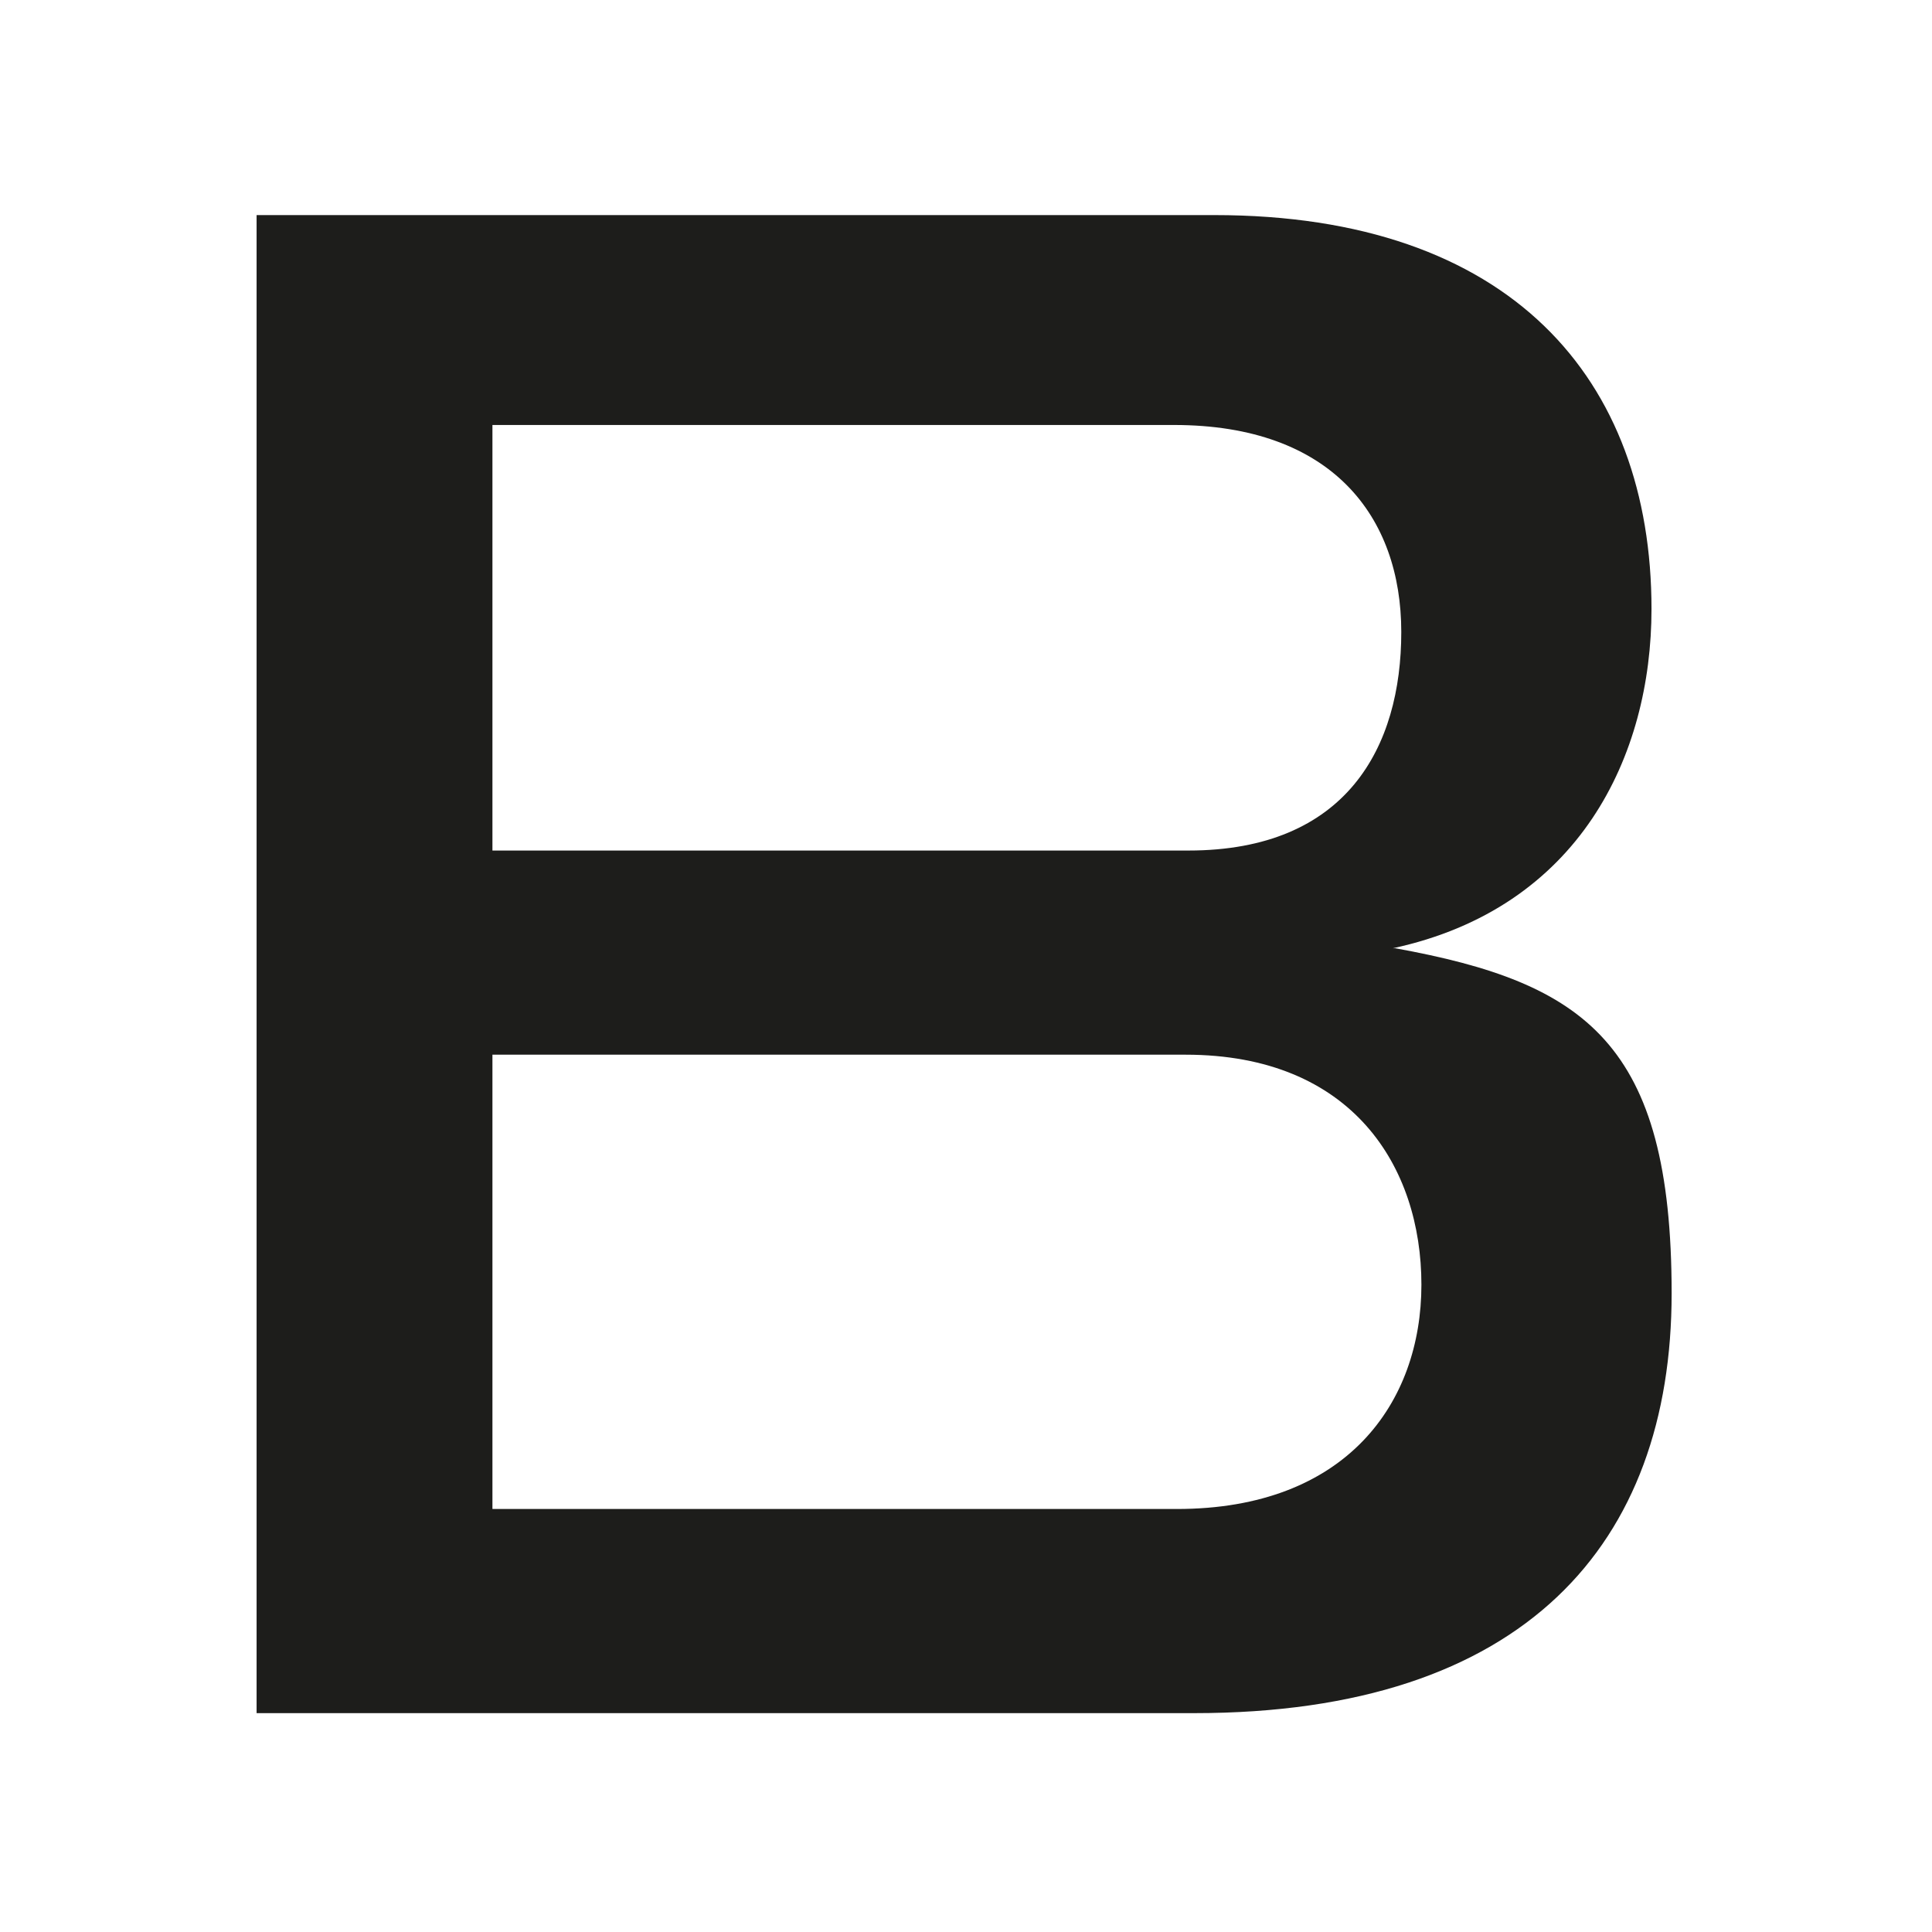
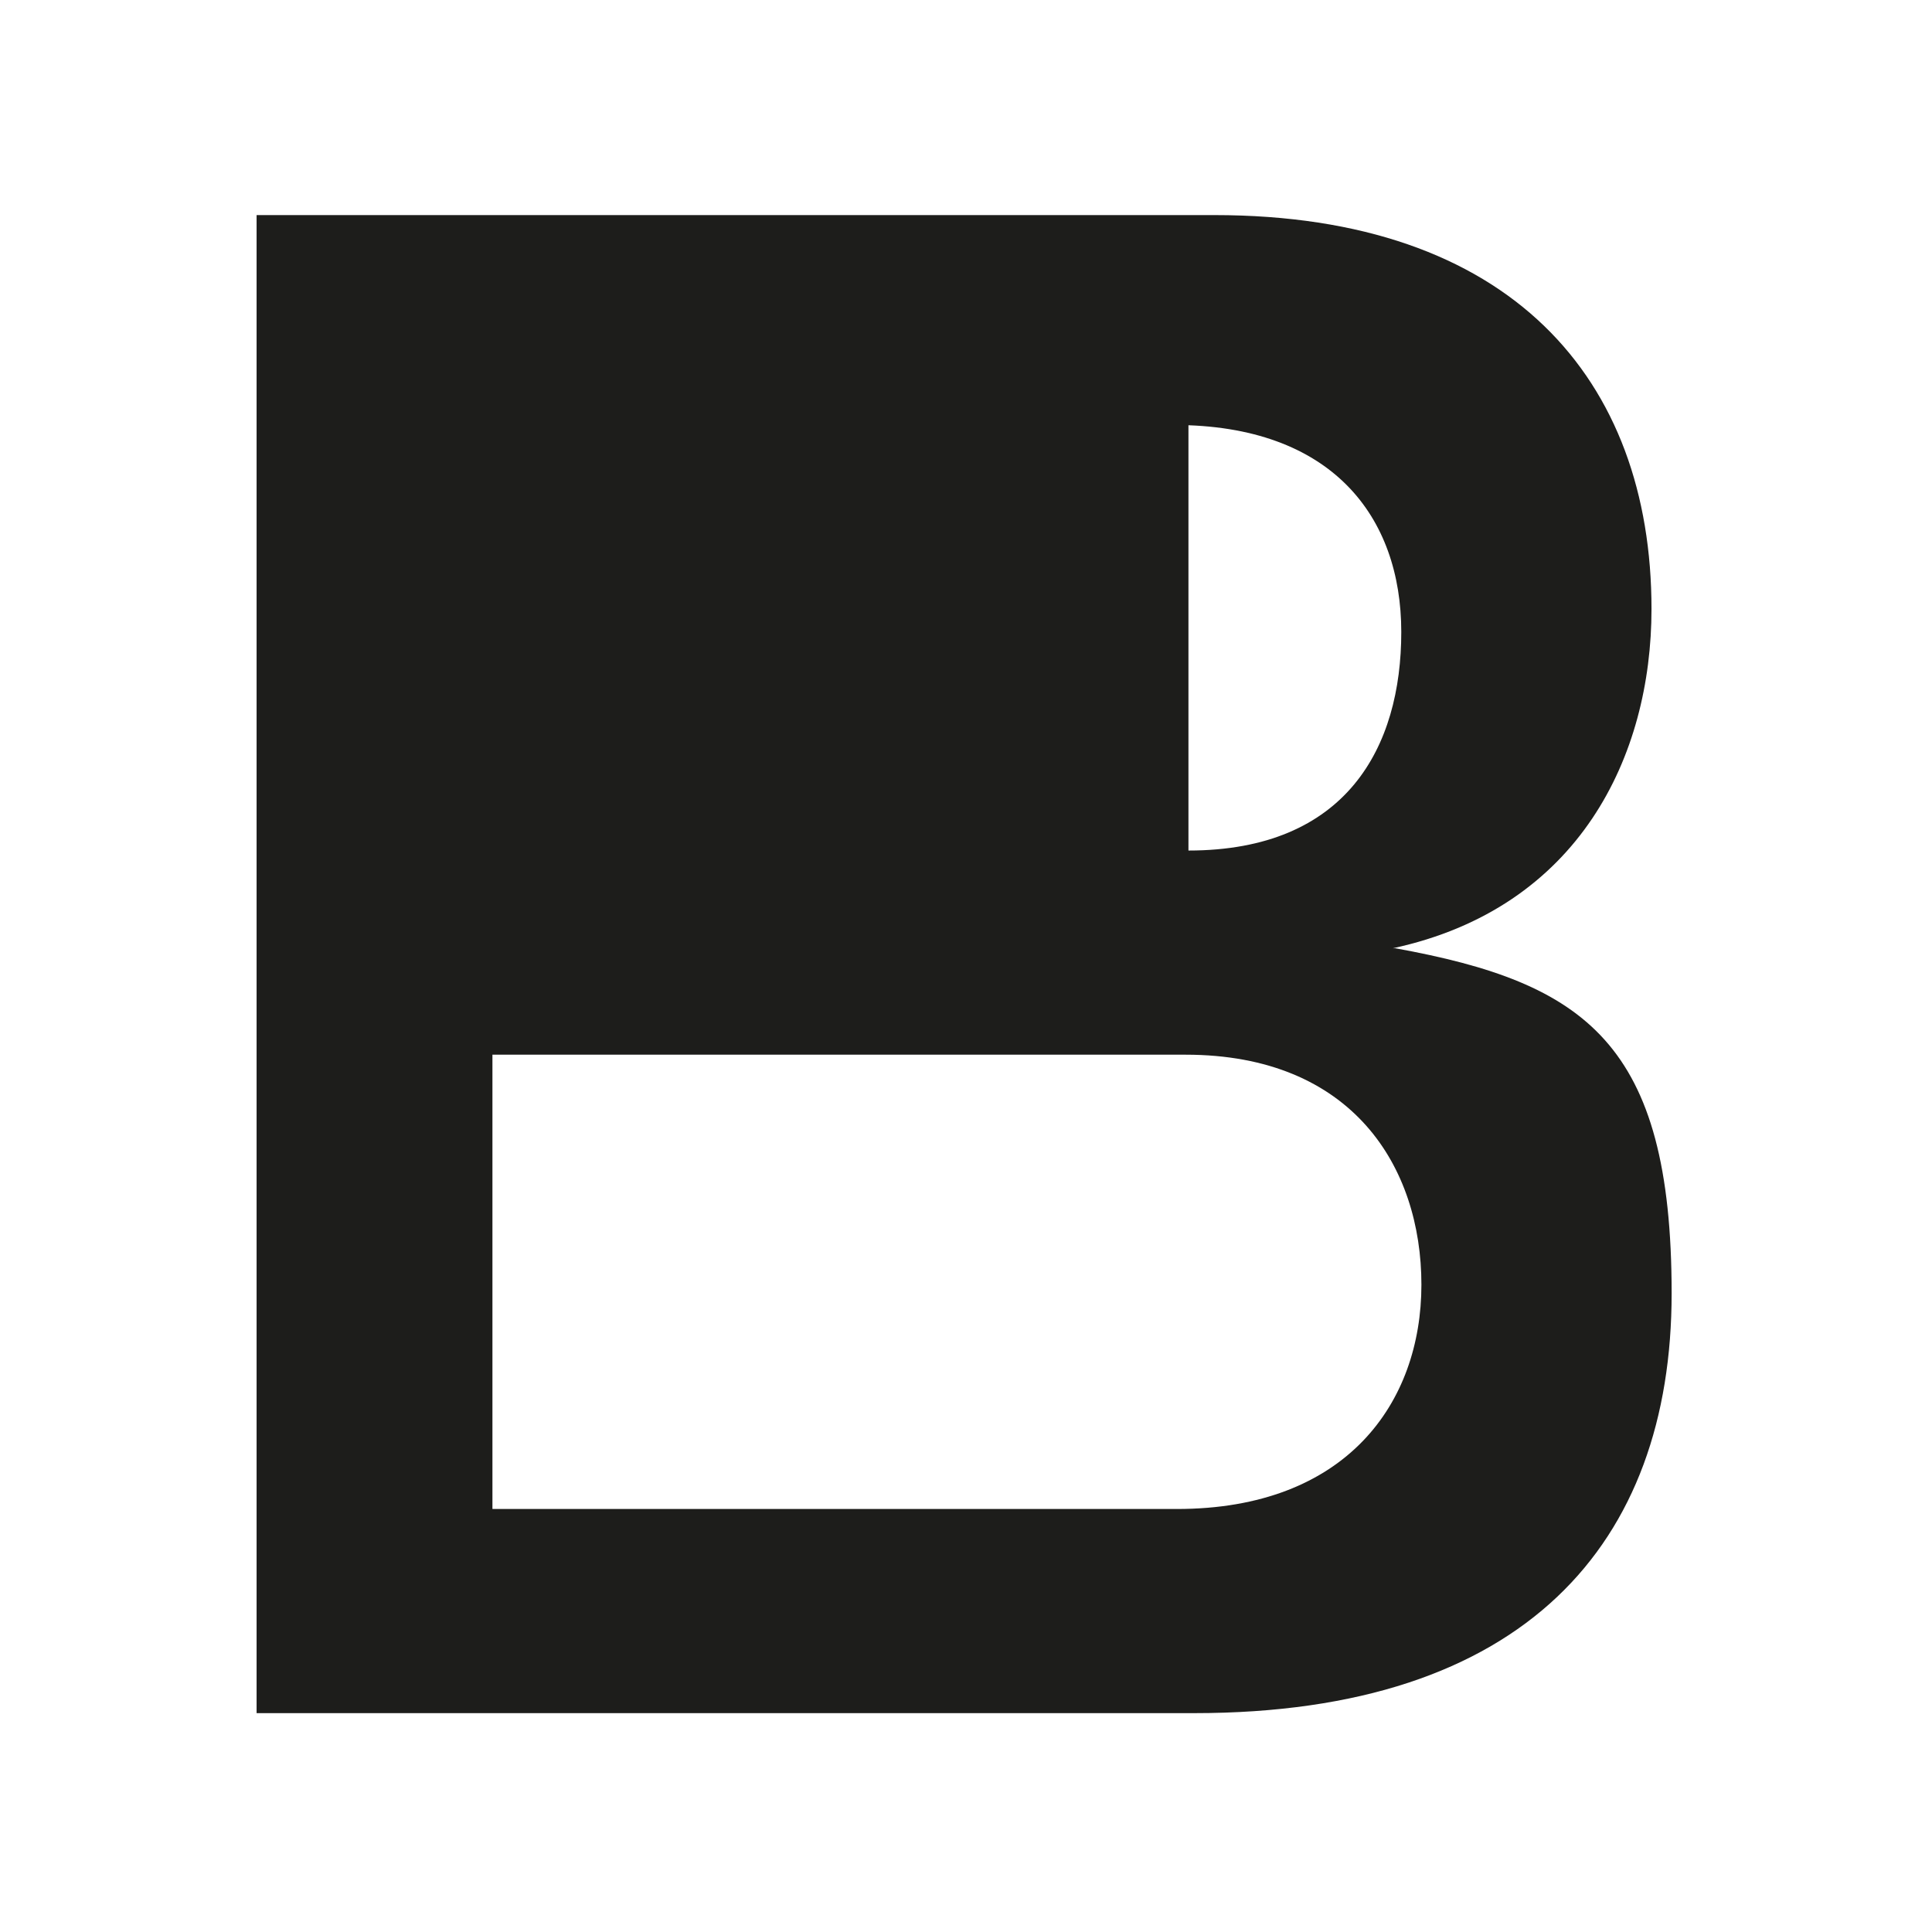
<svg xmlns="http://www.w3.org/2000/svg" version="1.1" width="512" height="512">
  <svg width="512" height="512" viewBox="0 0 512 512" fill="none">
-     <path d="M369.067 251.309C418.61 240.641 437.665 200.255 437.665 161.393C437.665 100.434 400.317 57 321.811 57H68V454H316.476C404.128 454 443 409.042 443 342.749C443 276.455 420.134 260.453 369.829 251.309H369.067ZM130.5 112.626H311.14C353.061 112.626 371.354 137.01 371.354 167.489C371.354 197.969 356.872 225.401 314.951 225.401H130.5V112.626ZM311.902 399.898H130.5V279.503H314.189C358.396 279.503 376.689 309.221 376.689 340.463C376.689 371.704 356.872 399.898 311.902 399.898Z" fill="#1D1D1B" />
+     <path d="M369.067 251.309C418.61 240.641 437.665 200.255 437.665 161.393C437.665 100.434 400.317 57 321.811 57H68V454H316.476C404.128 454 443 409.042 443 342.749C443 276.455 420.134 260.453 369.829 251.309H369.067ZM130.5 112.626H311.14C353.061 112.626 371.354 137.01 371.354 167.489C371.354 197.969 356.872 225.401 314.951 225.401V112.626ZM311.902 399.898H130.5V279.503H314.189C358.396 279.503 376.689 309.221 376.689 340.463C376.689 371.704 356.872 399.898 311.902 399.898Z" fill="#1D1D1B" />
  </svg>
  <style>@media (prefers-color-scheme: light) { :root { filter: none; } }
@media (prefers-color-scheme: dark) { :root { filter: invert(100%); } }
</style>
</svg>